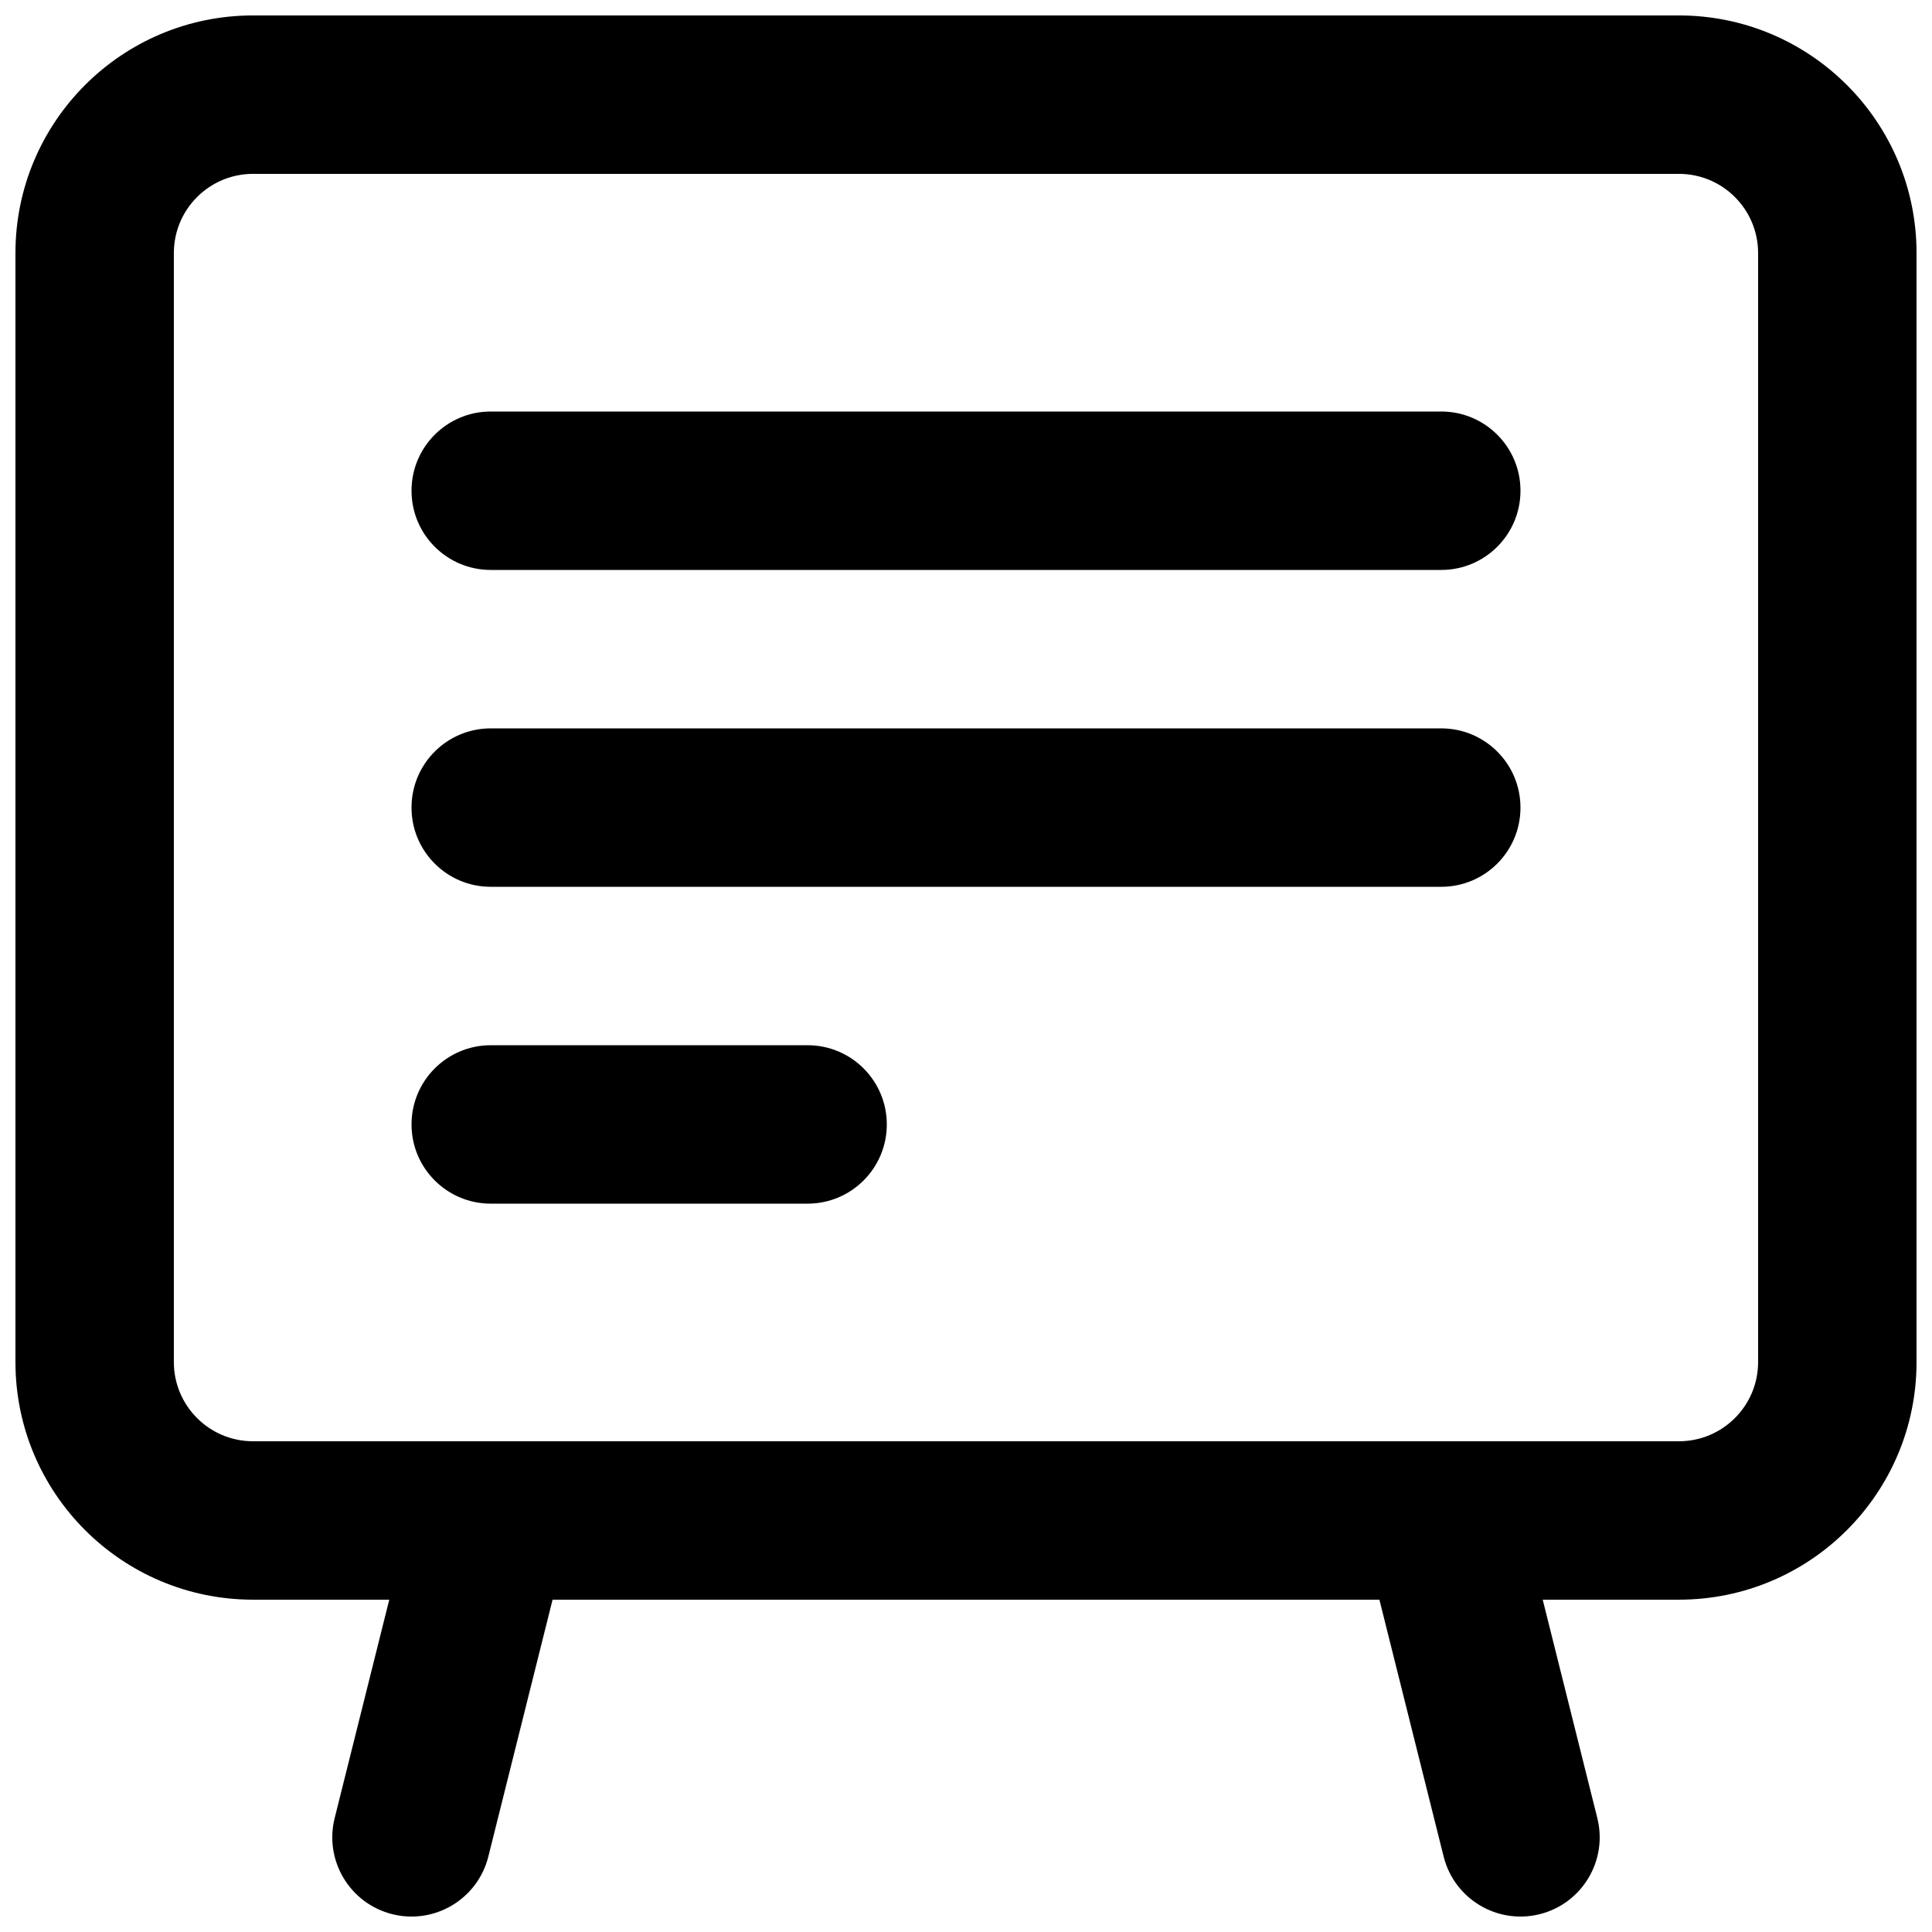
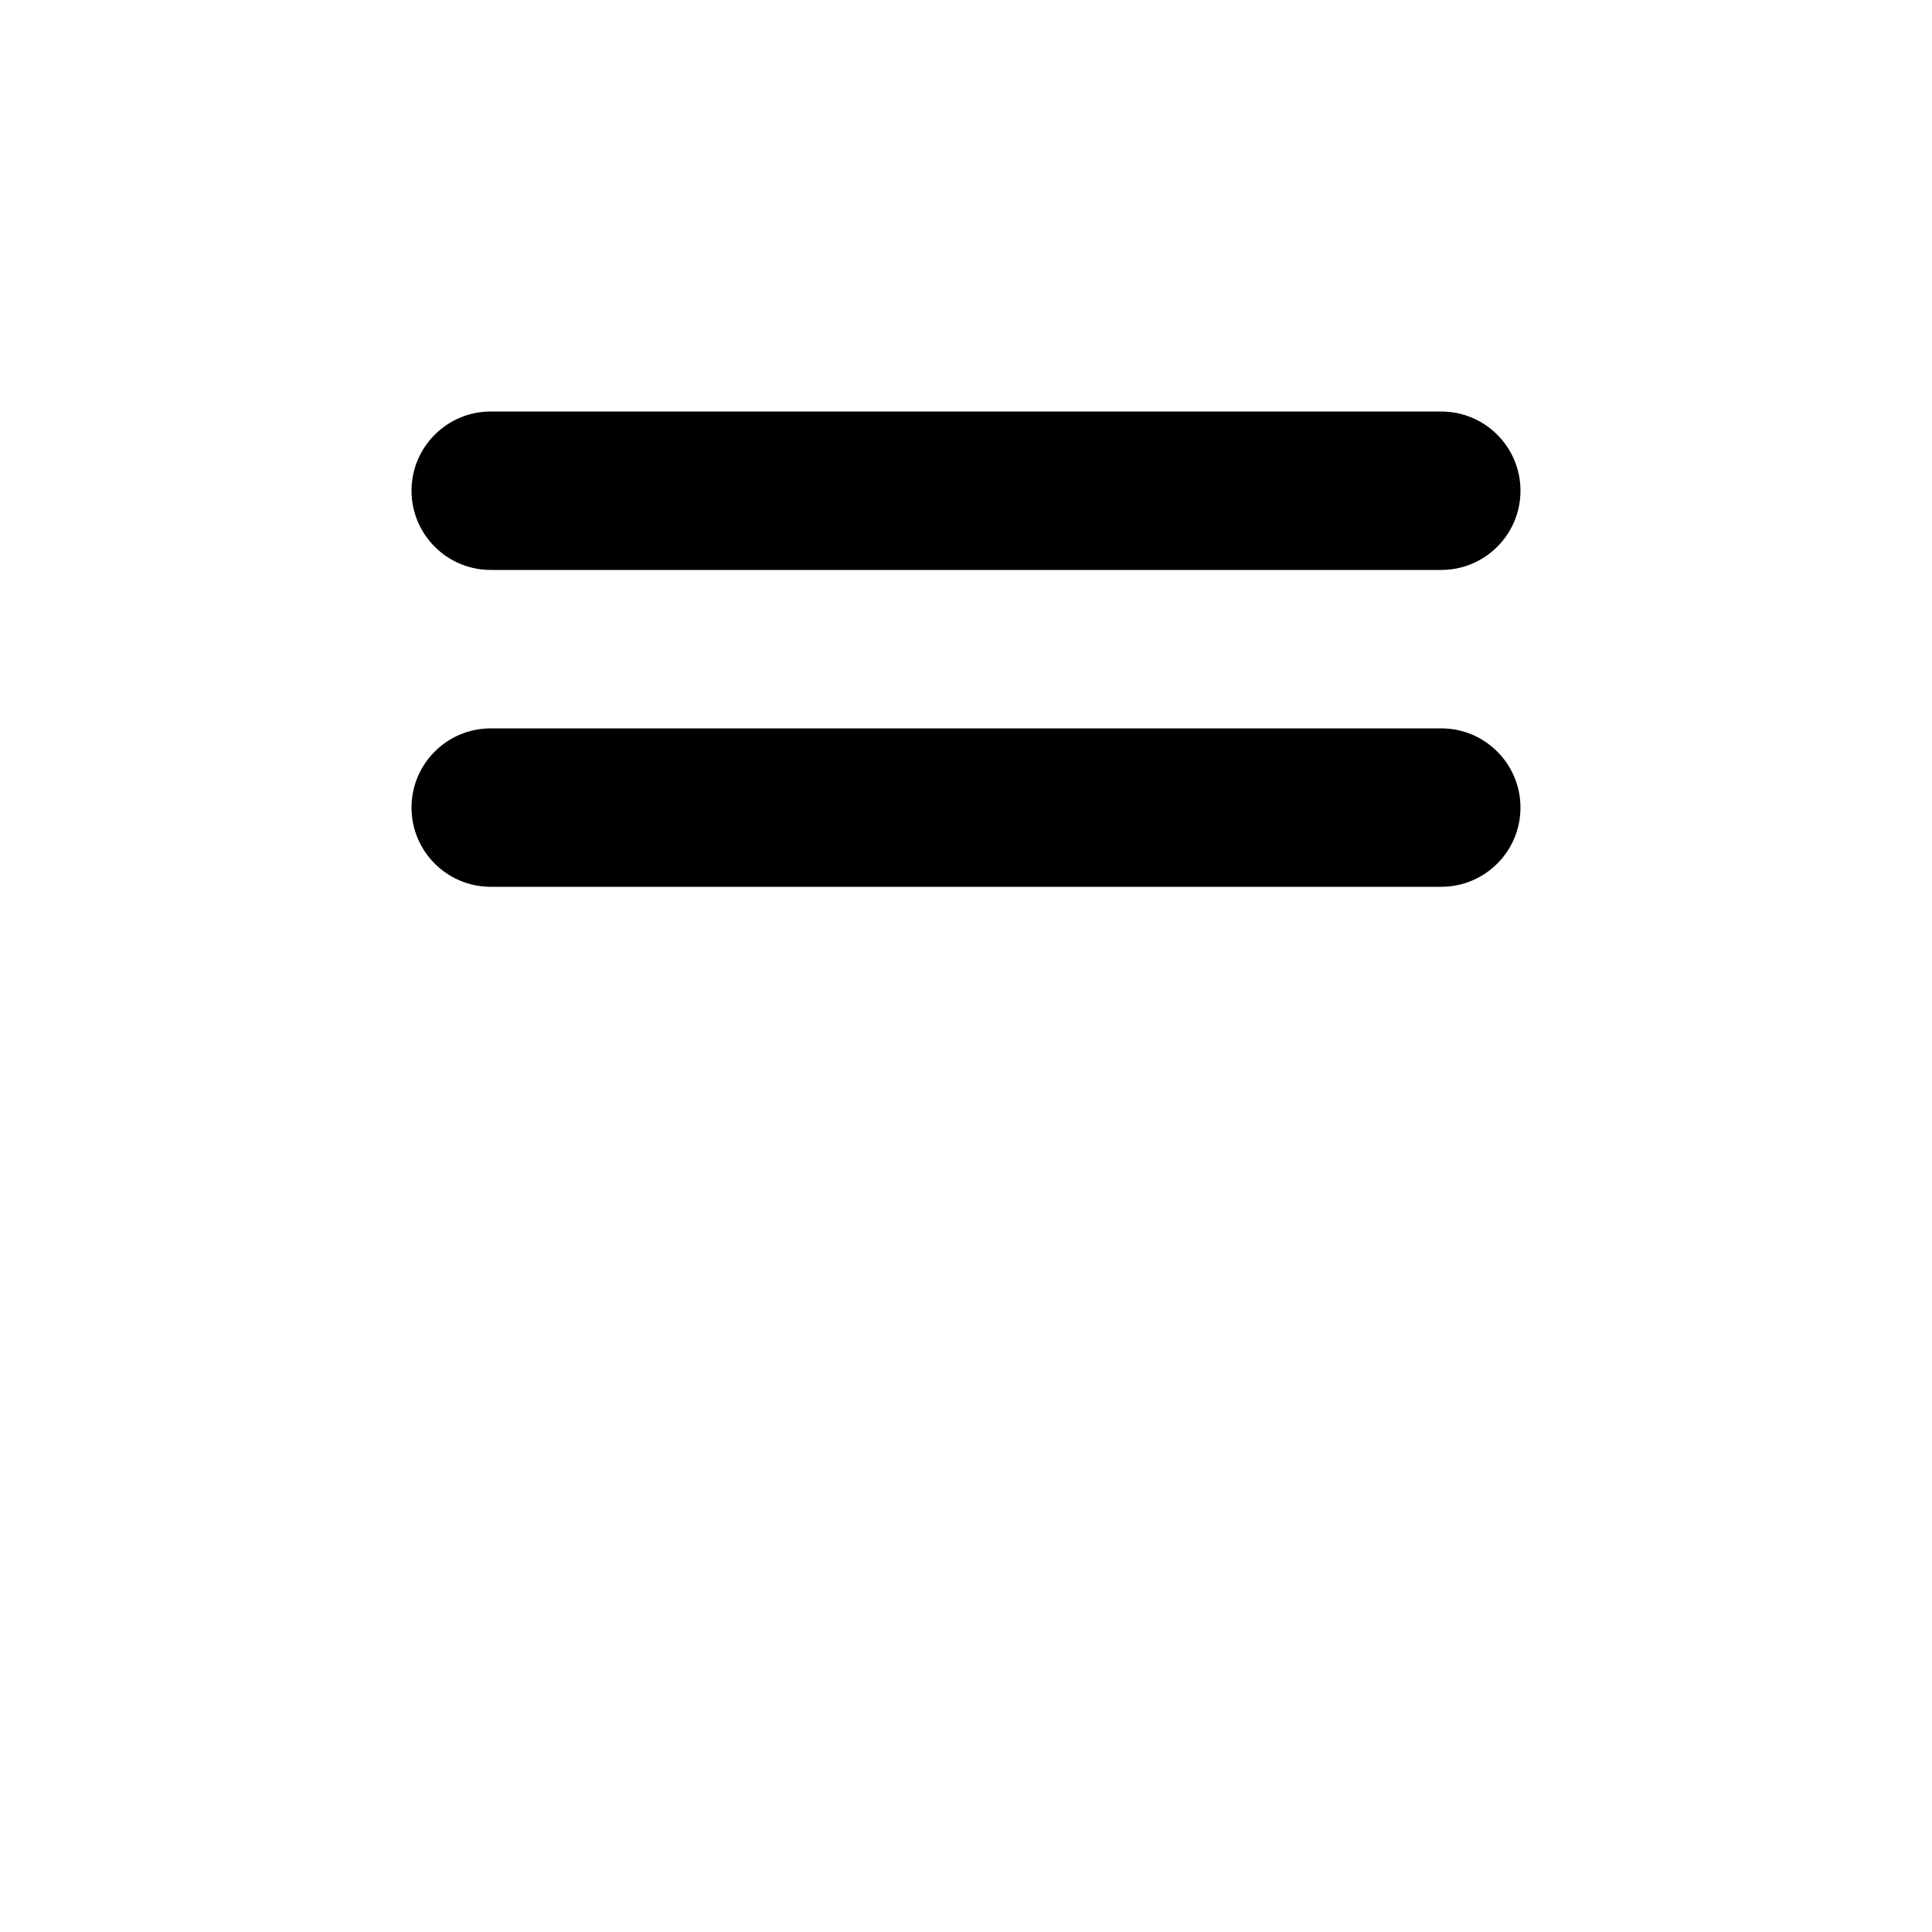
<svg xmlns="http://www.w3.org/2000/svg" width="800px" height="800px" version="1.1" viewBox="144 144 512 512">
  <defs>
    <clipPath id="a">
      <path d="m148.09 148.09h503.81v503.81h-503.81z" />
    </clipPath>
  </defs>
  <path d="m525.95 295.04c11.594 0 20.992-9.398 20.992-20.992s-9.398-20.992-20.992-20.992h-251.9c-11.594 0-20.992 9.398-20.992 20.992s9.398 20.992 20.992 20.992z" />
  <path d="m546.94 358.02c0 11.594-9.398 20.992-20.992 20.992h-251.9c-11.594 0-20.992-9.398-20.992-20.992s9.398-20.992 20.992-20.992h251.9c11.594 0 20.992 9.398 20.992 20.992z" />
-   <path d="m358.02 462.98c11.594 0 20.992-9.398 20.992-20.992s-9.398-20.992-20.992-20.992h-83.969c-11.594 0-20.992 9.398-20.992 20.992s9.398 20.992 20.992 20.992z" />
  <g clip-path="url(#a)">
-     <path d="m211.07 148.09c-34.781 0-62.977 28.195-62.977 62.977v293.89c0 34.785 28.195 62.977 62.977 62.977h36.09l-14.473 57.887c-2.809 11.246 4.027 22.645 15.273 25.457 11.25 2.812 22.648-4.027 25.457-15.277l17.02-68.066h219.12l17.02 68.066c2.812 11.25 14.207 18.09 25.457 15.277 11.246-2.812 18.086-14.211 15.273-25.457l-14.473-57.887h36.09c34.781 0 62.977-28.191 62.977-62.977v-293.89c0-34.781-28.195-62.977-62.977-62.977zm315.35 377.86h62.504c11.594 0 20.992-9.395 20.992-20.992v-293.89c0-11.594-9.398-20.992-20.992-20.992h-377.86c-11.594 0-20.992 9.398-20.992 20.992v293.89c0 11.598 9.398 20.992 20.992 20.992h62.504c0.305-0.004 0.605-0.004 0.91 0h251.03c0.305-0.004 0.605-0.004 0.91 0z" fill-rule="evenodd" />
-   </g>
+     </g>
</svg>